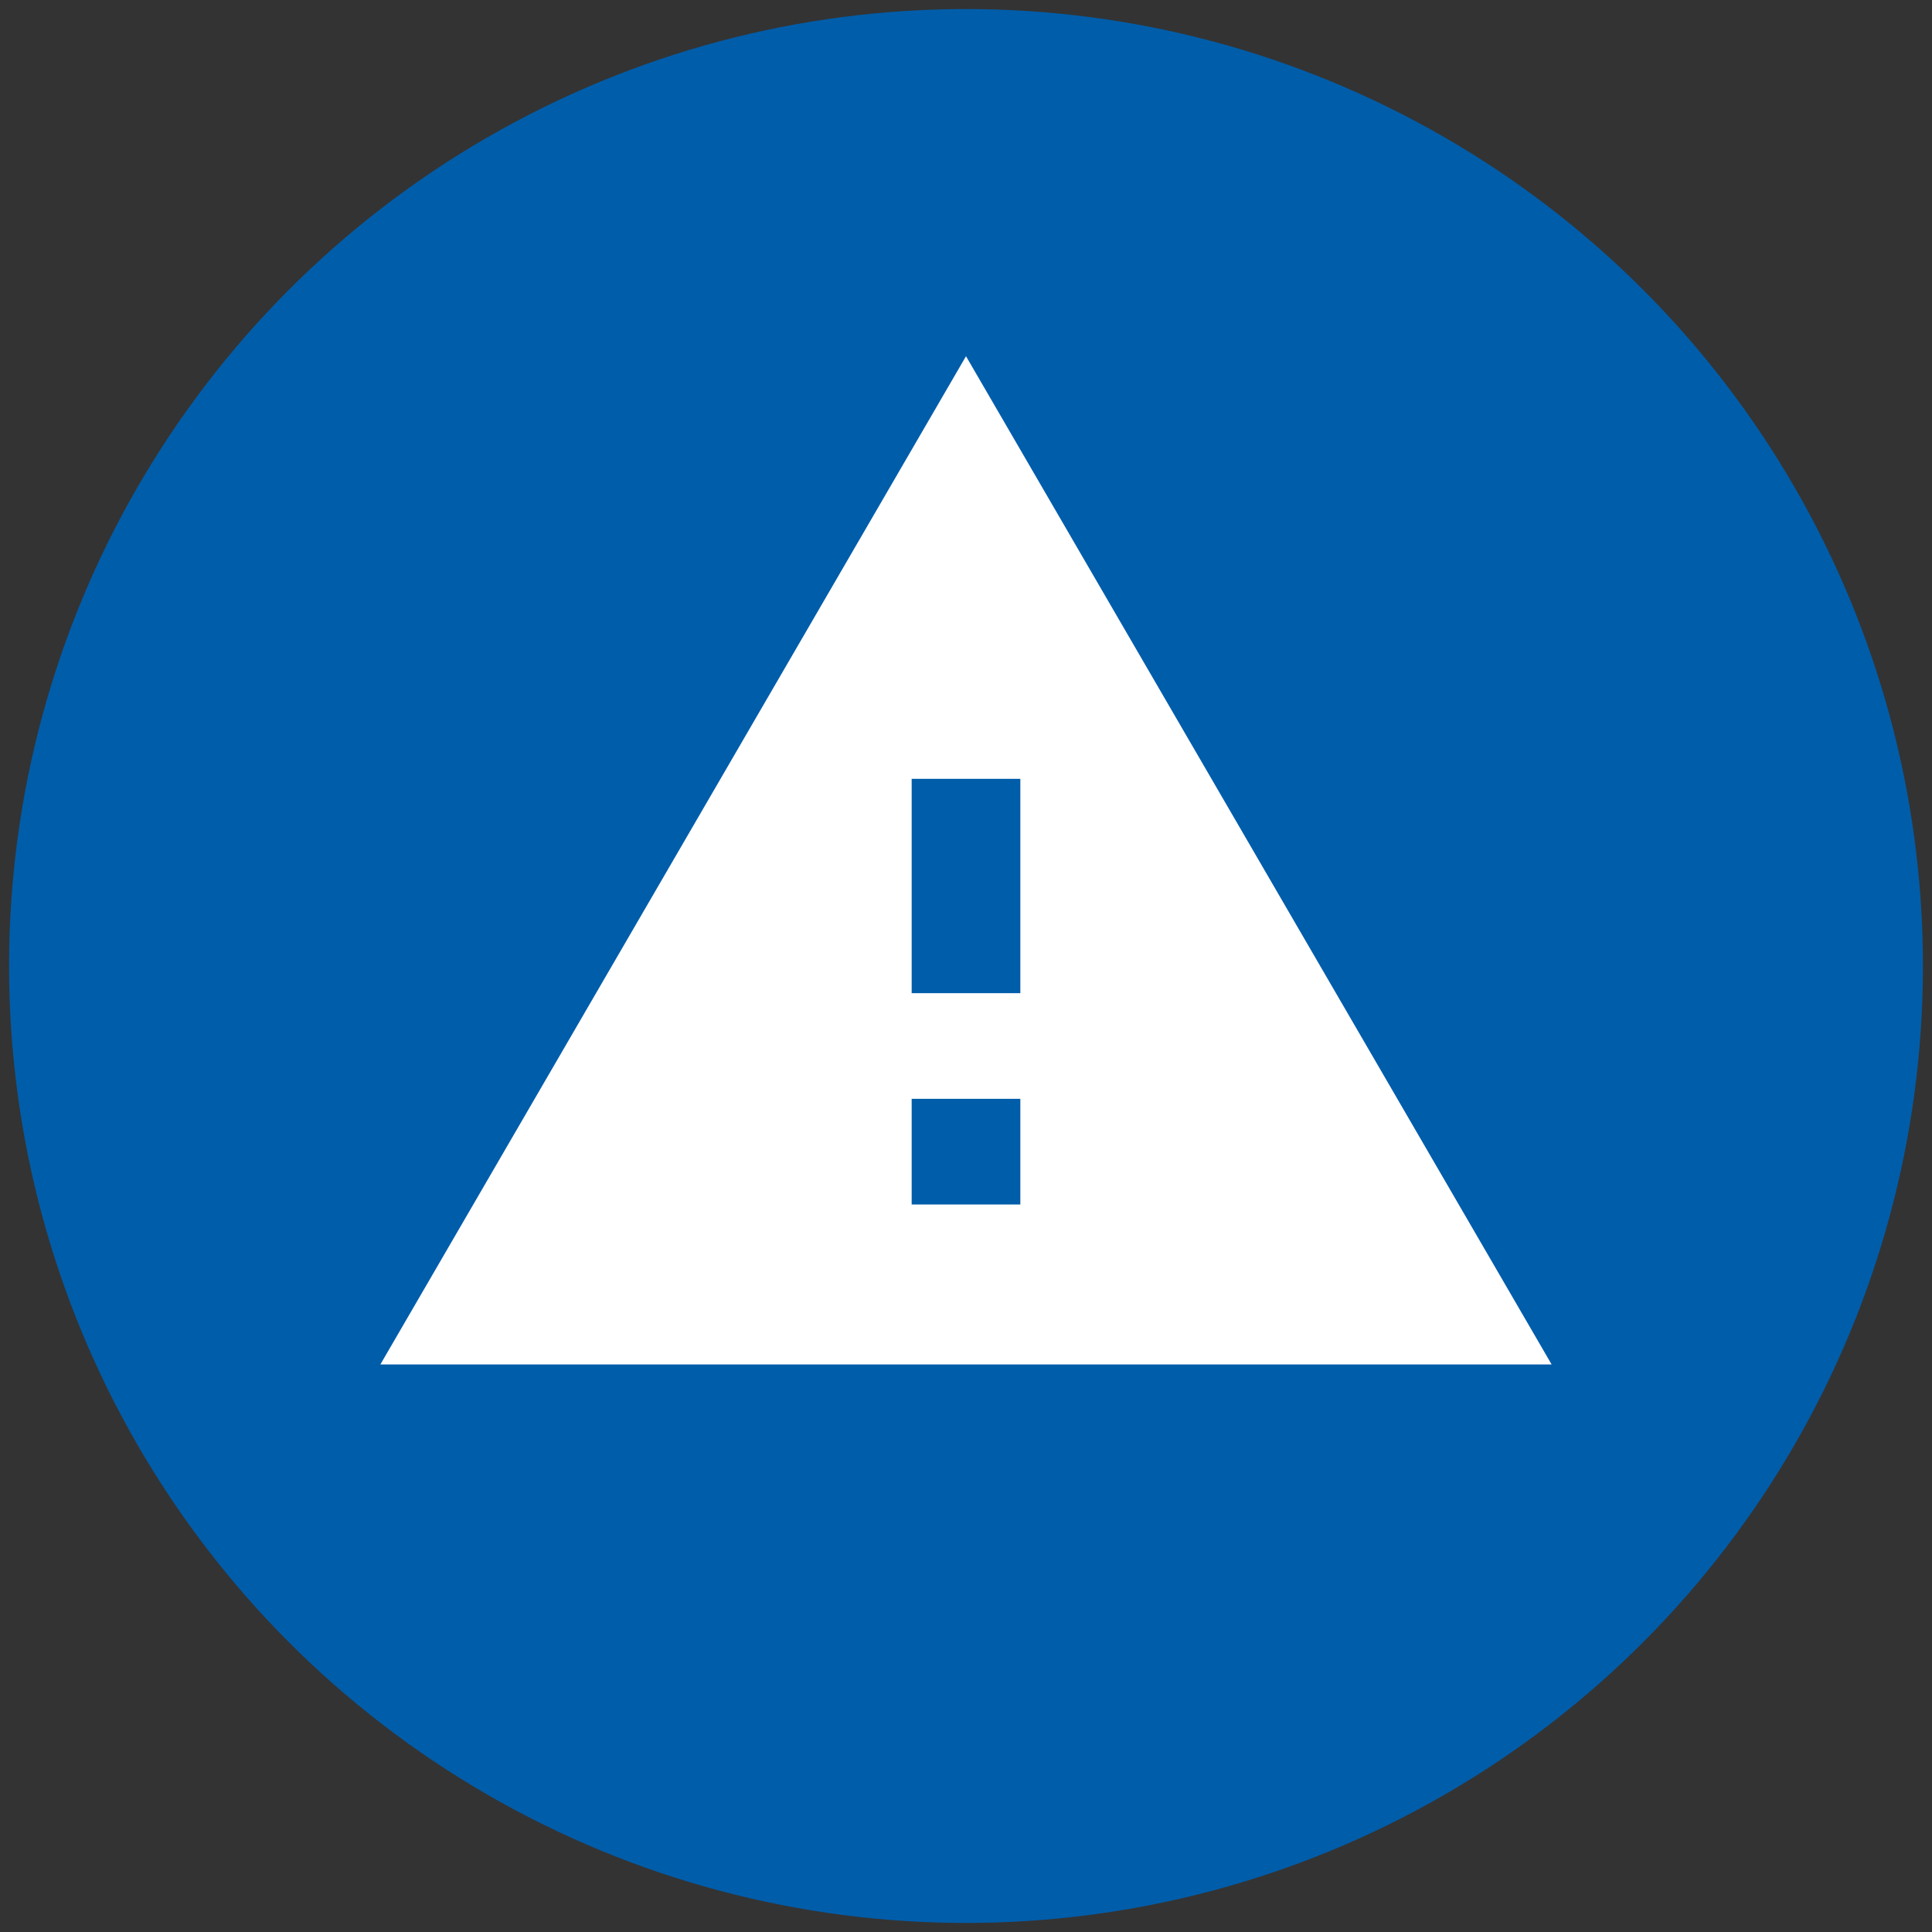
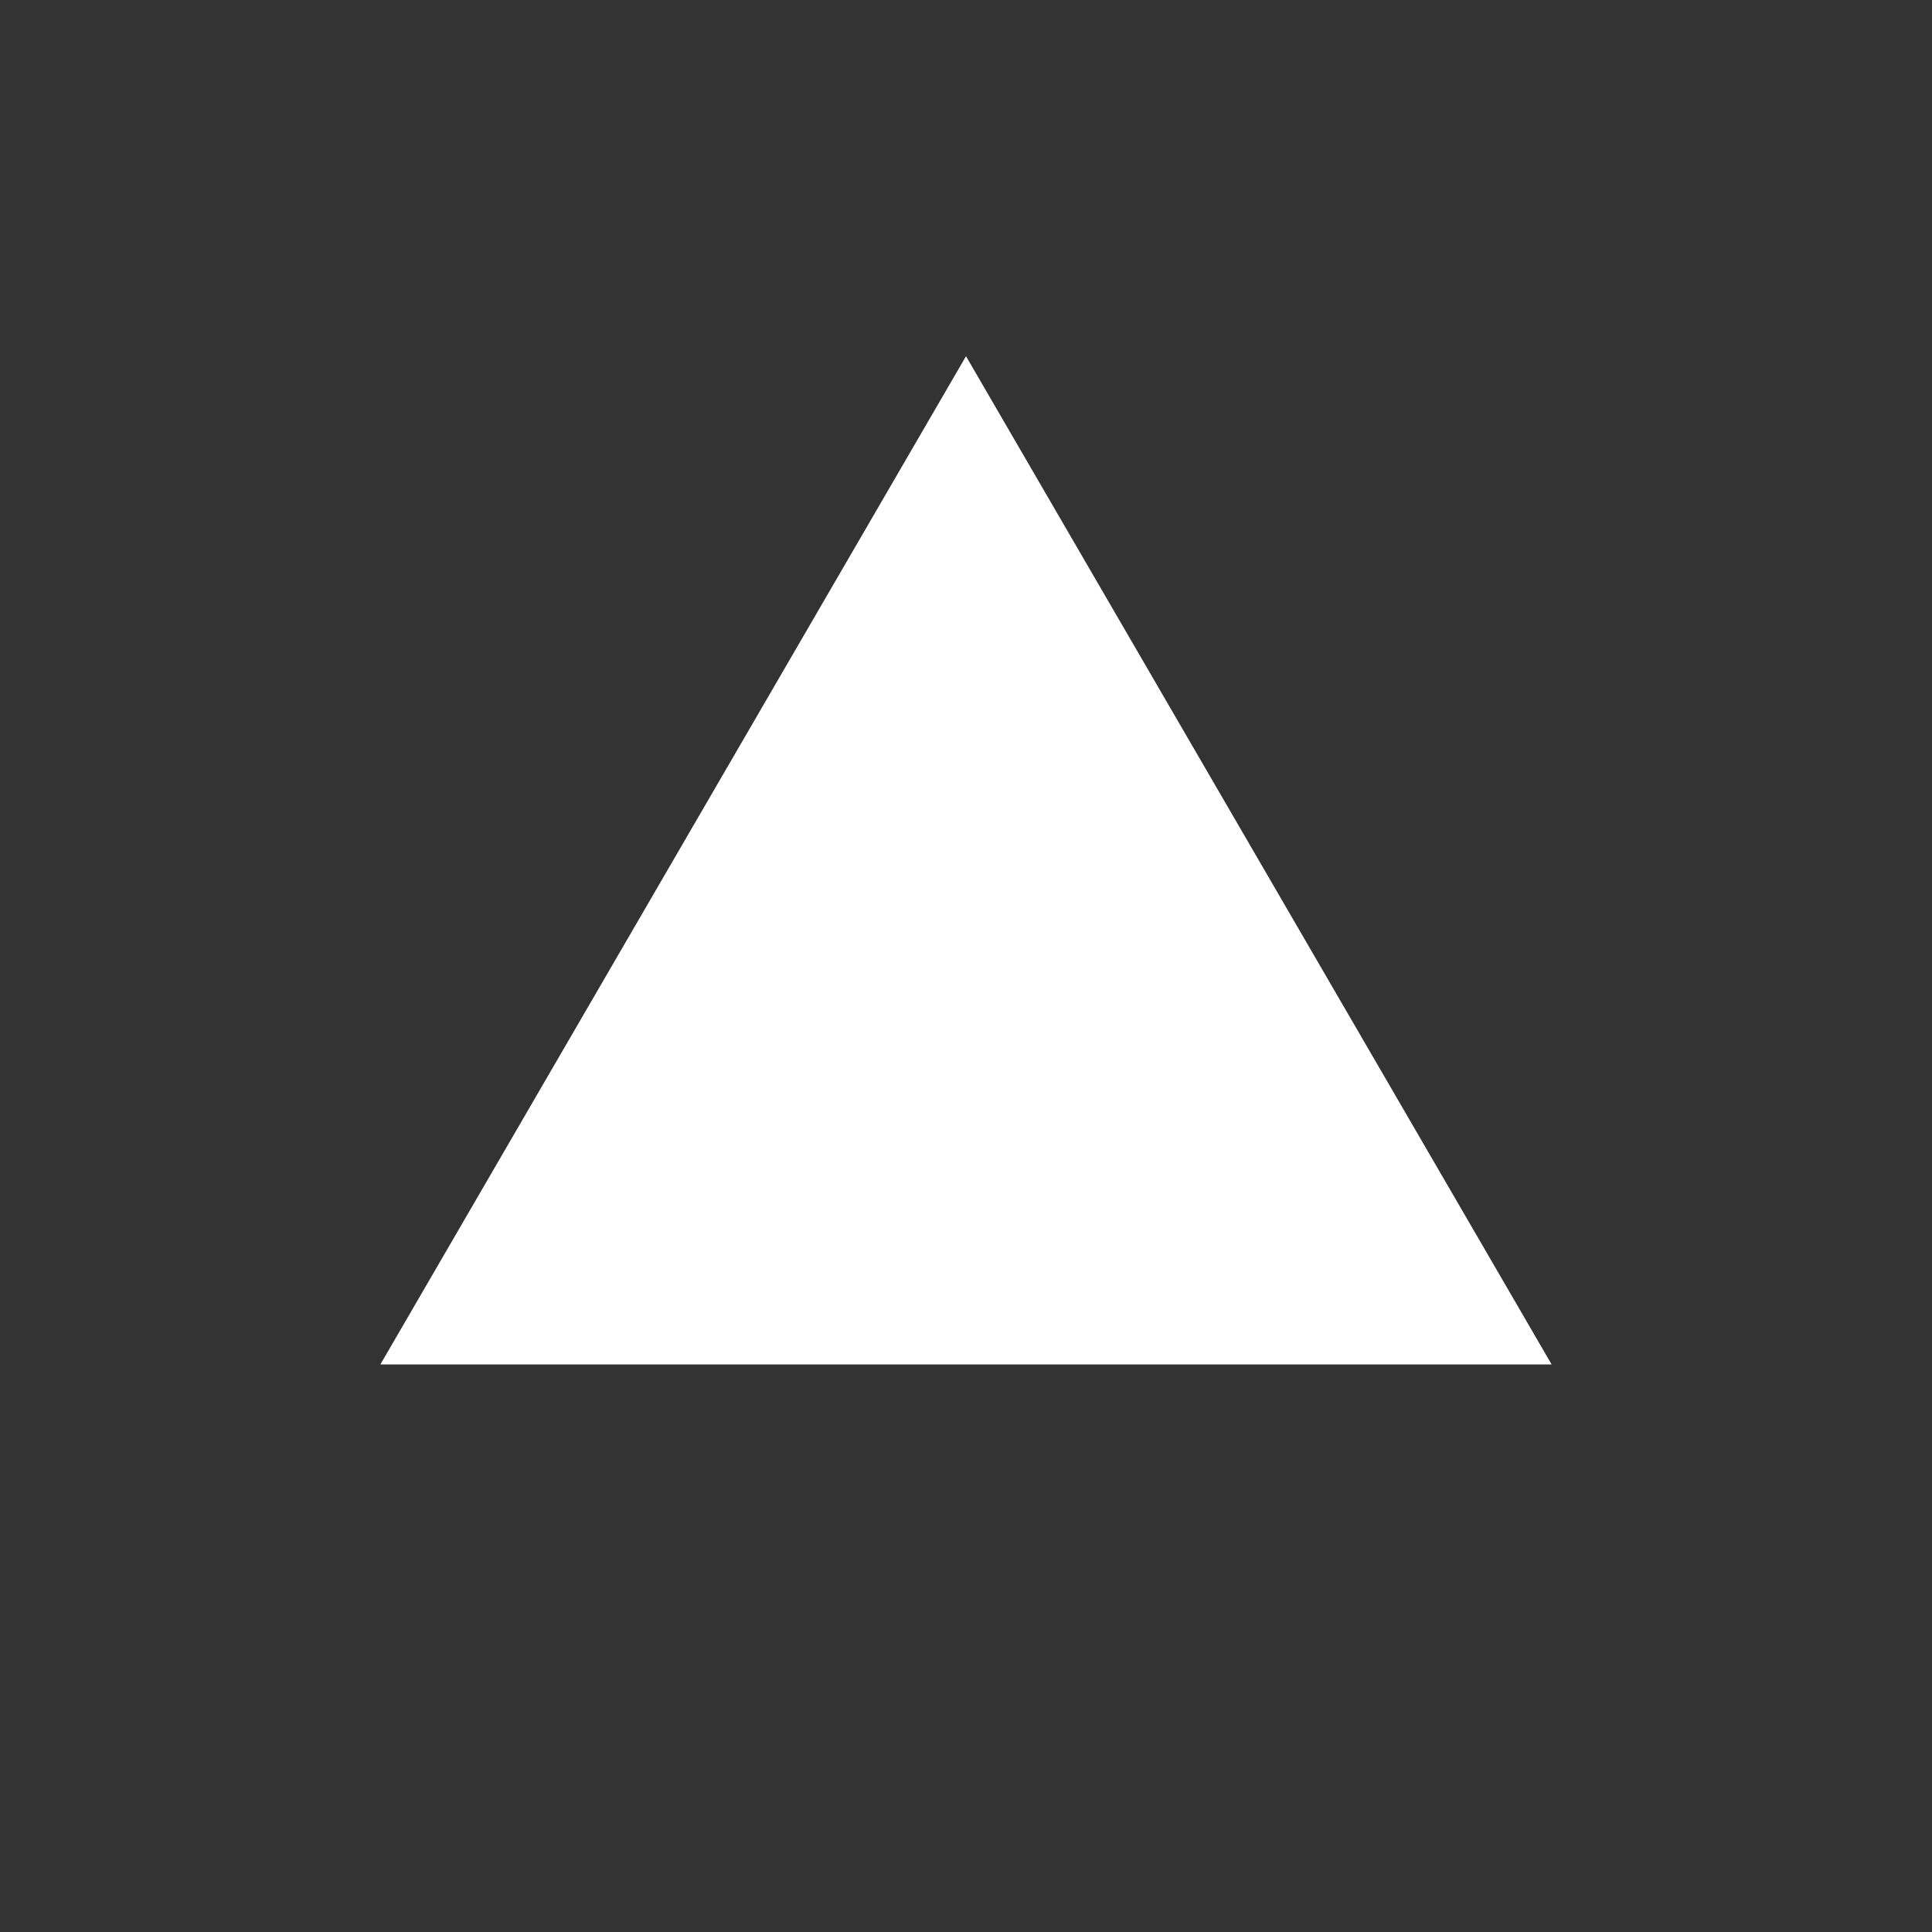
<svg xmlns="http://www.w3.org/2000/svg" baseProfile="tiny" width="64" height="64" overflow="visible" xml:space="preserve">
  <rect width="100%" height="100%" fill="#333333" stroke="none" />
-   <circle fill="#005DAA" cx="32" cy="32" r="31.7" />
  <path fill="#FFF" d="M12.6 45.2h38.8L32 11.8z" />
-   <path fill="#005DAA" d="M33.8 39.9h-3.6v-3.5h3.6zm0-7h-3.6v-7.1h3.6z" />
</svg>